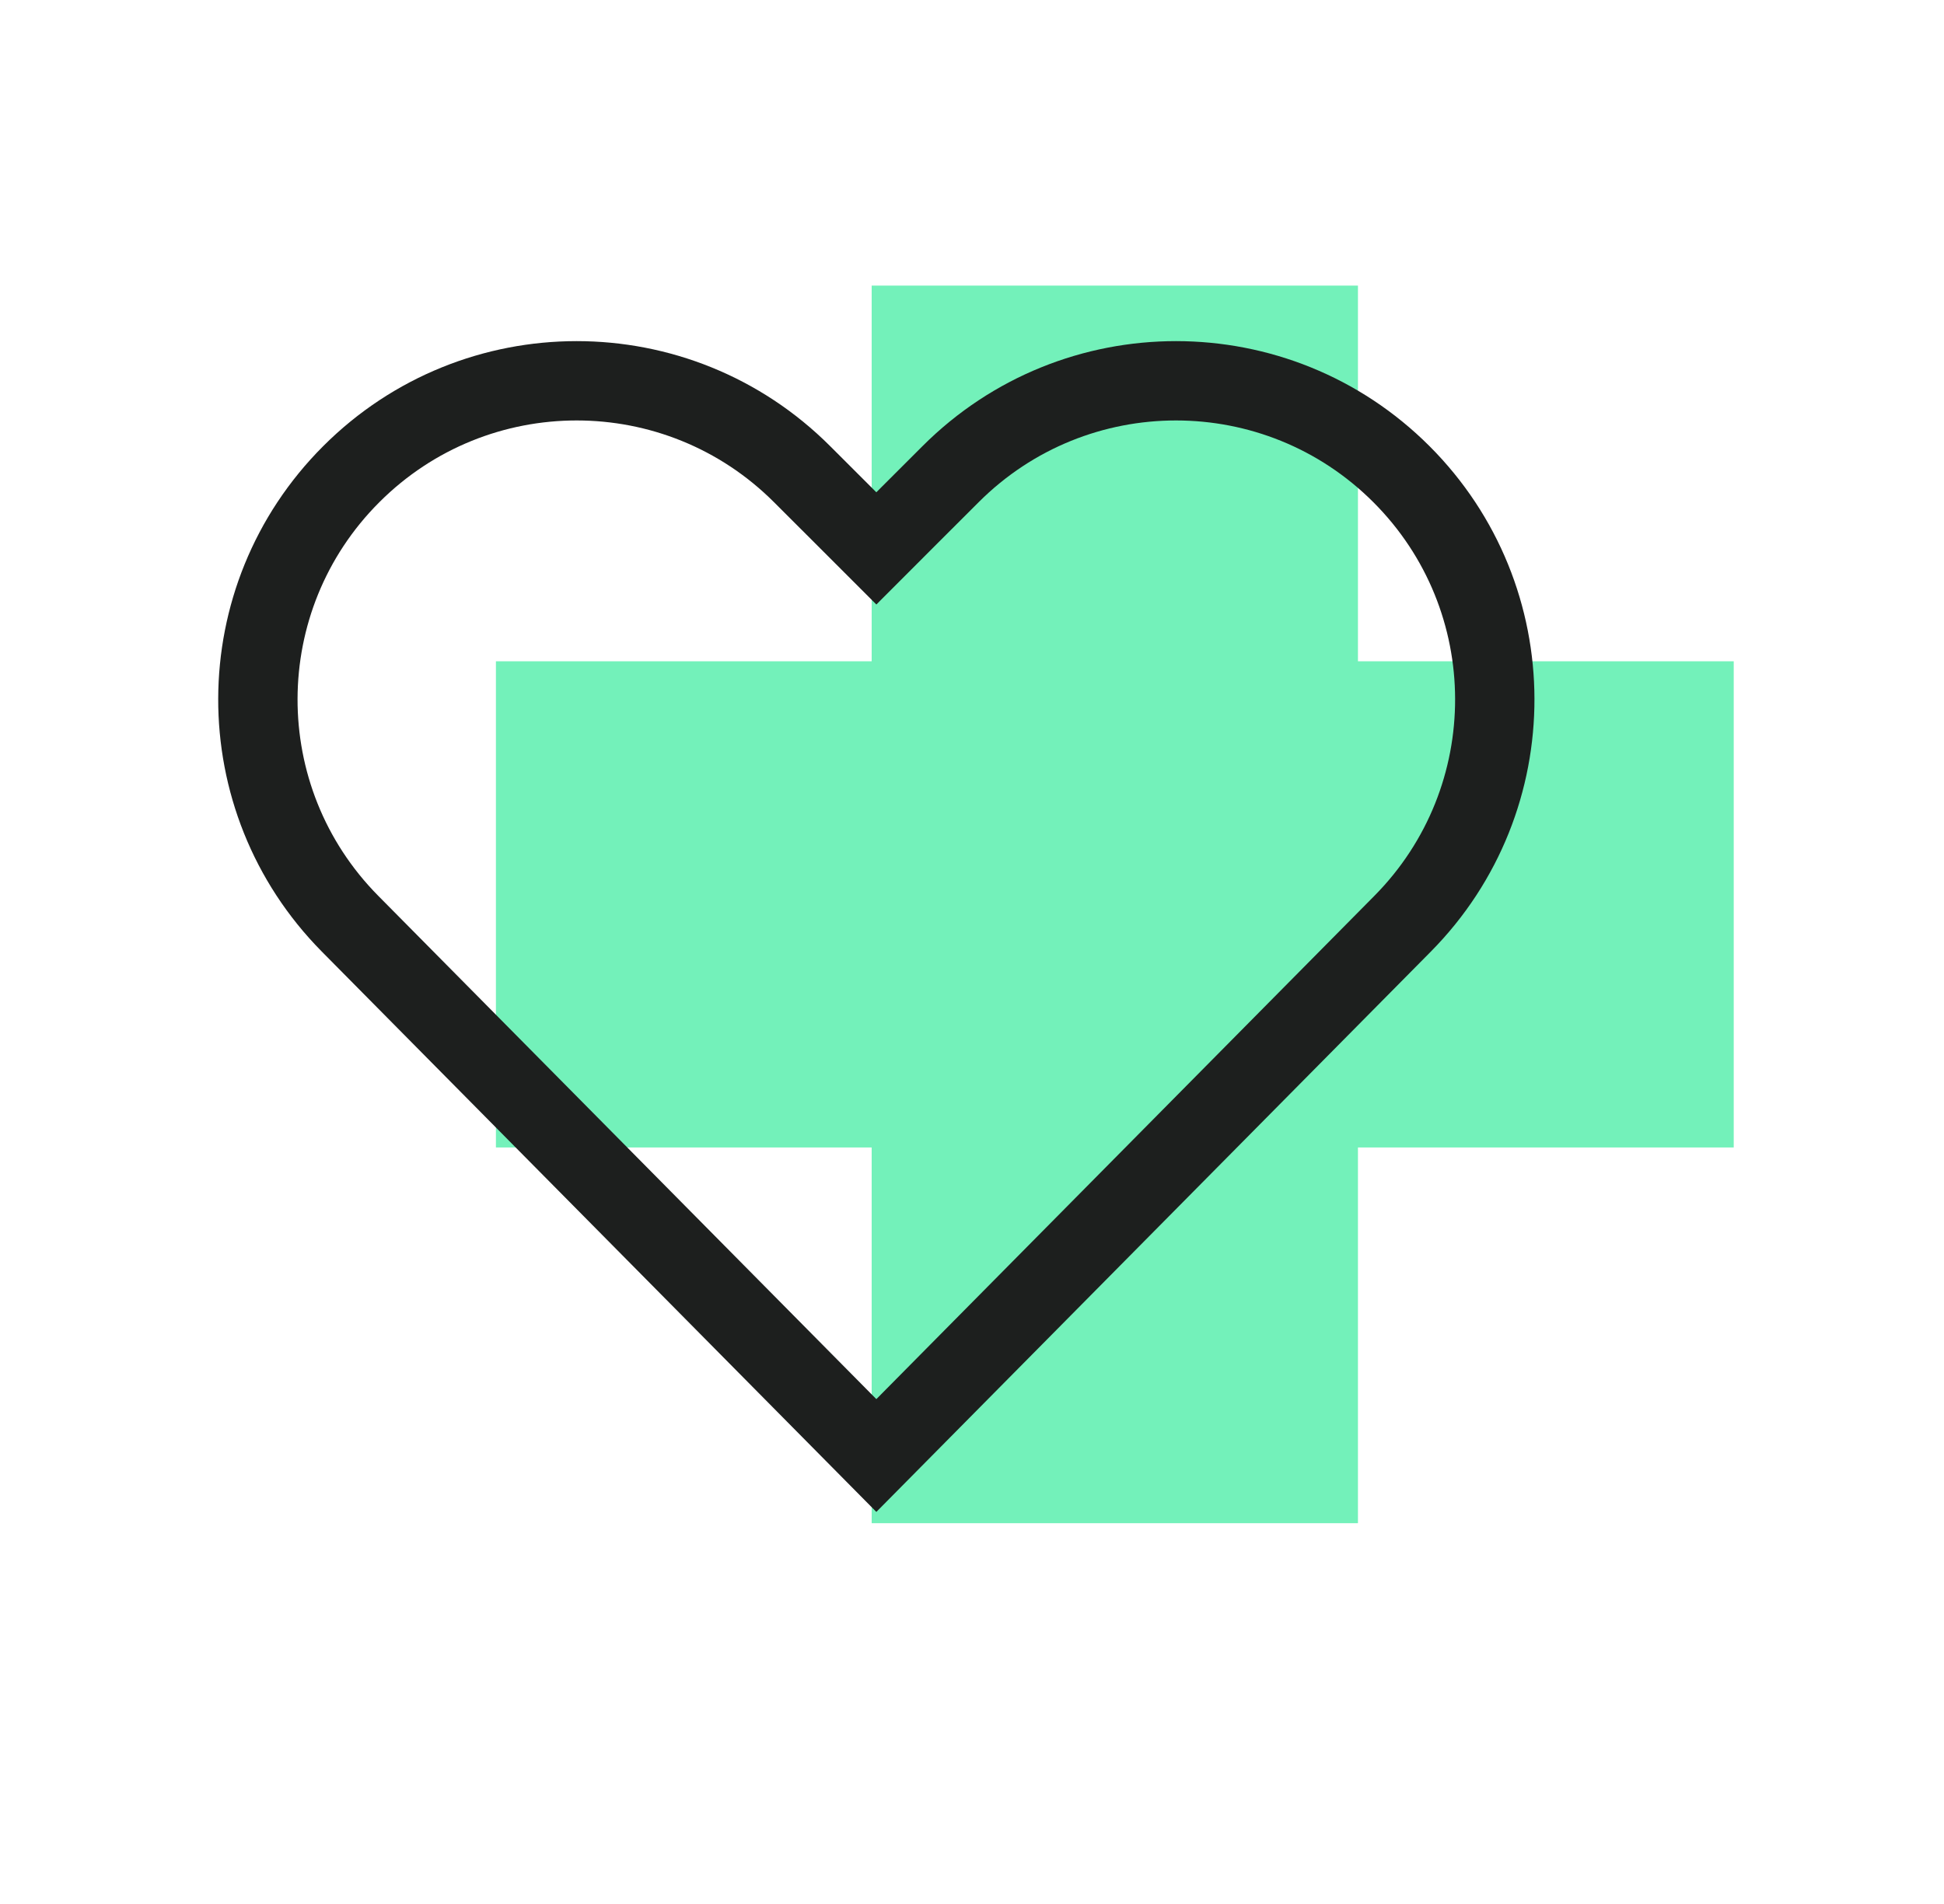
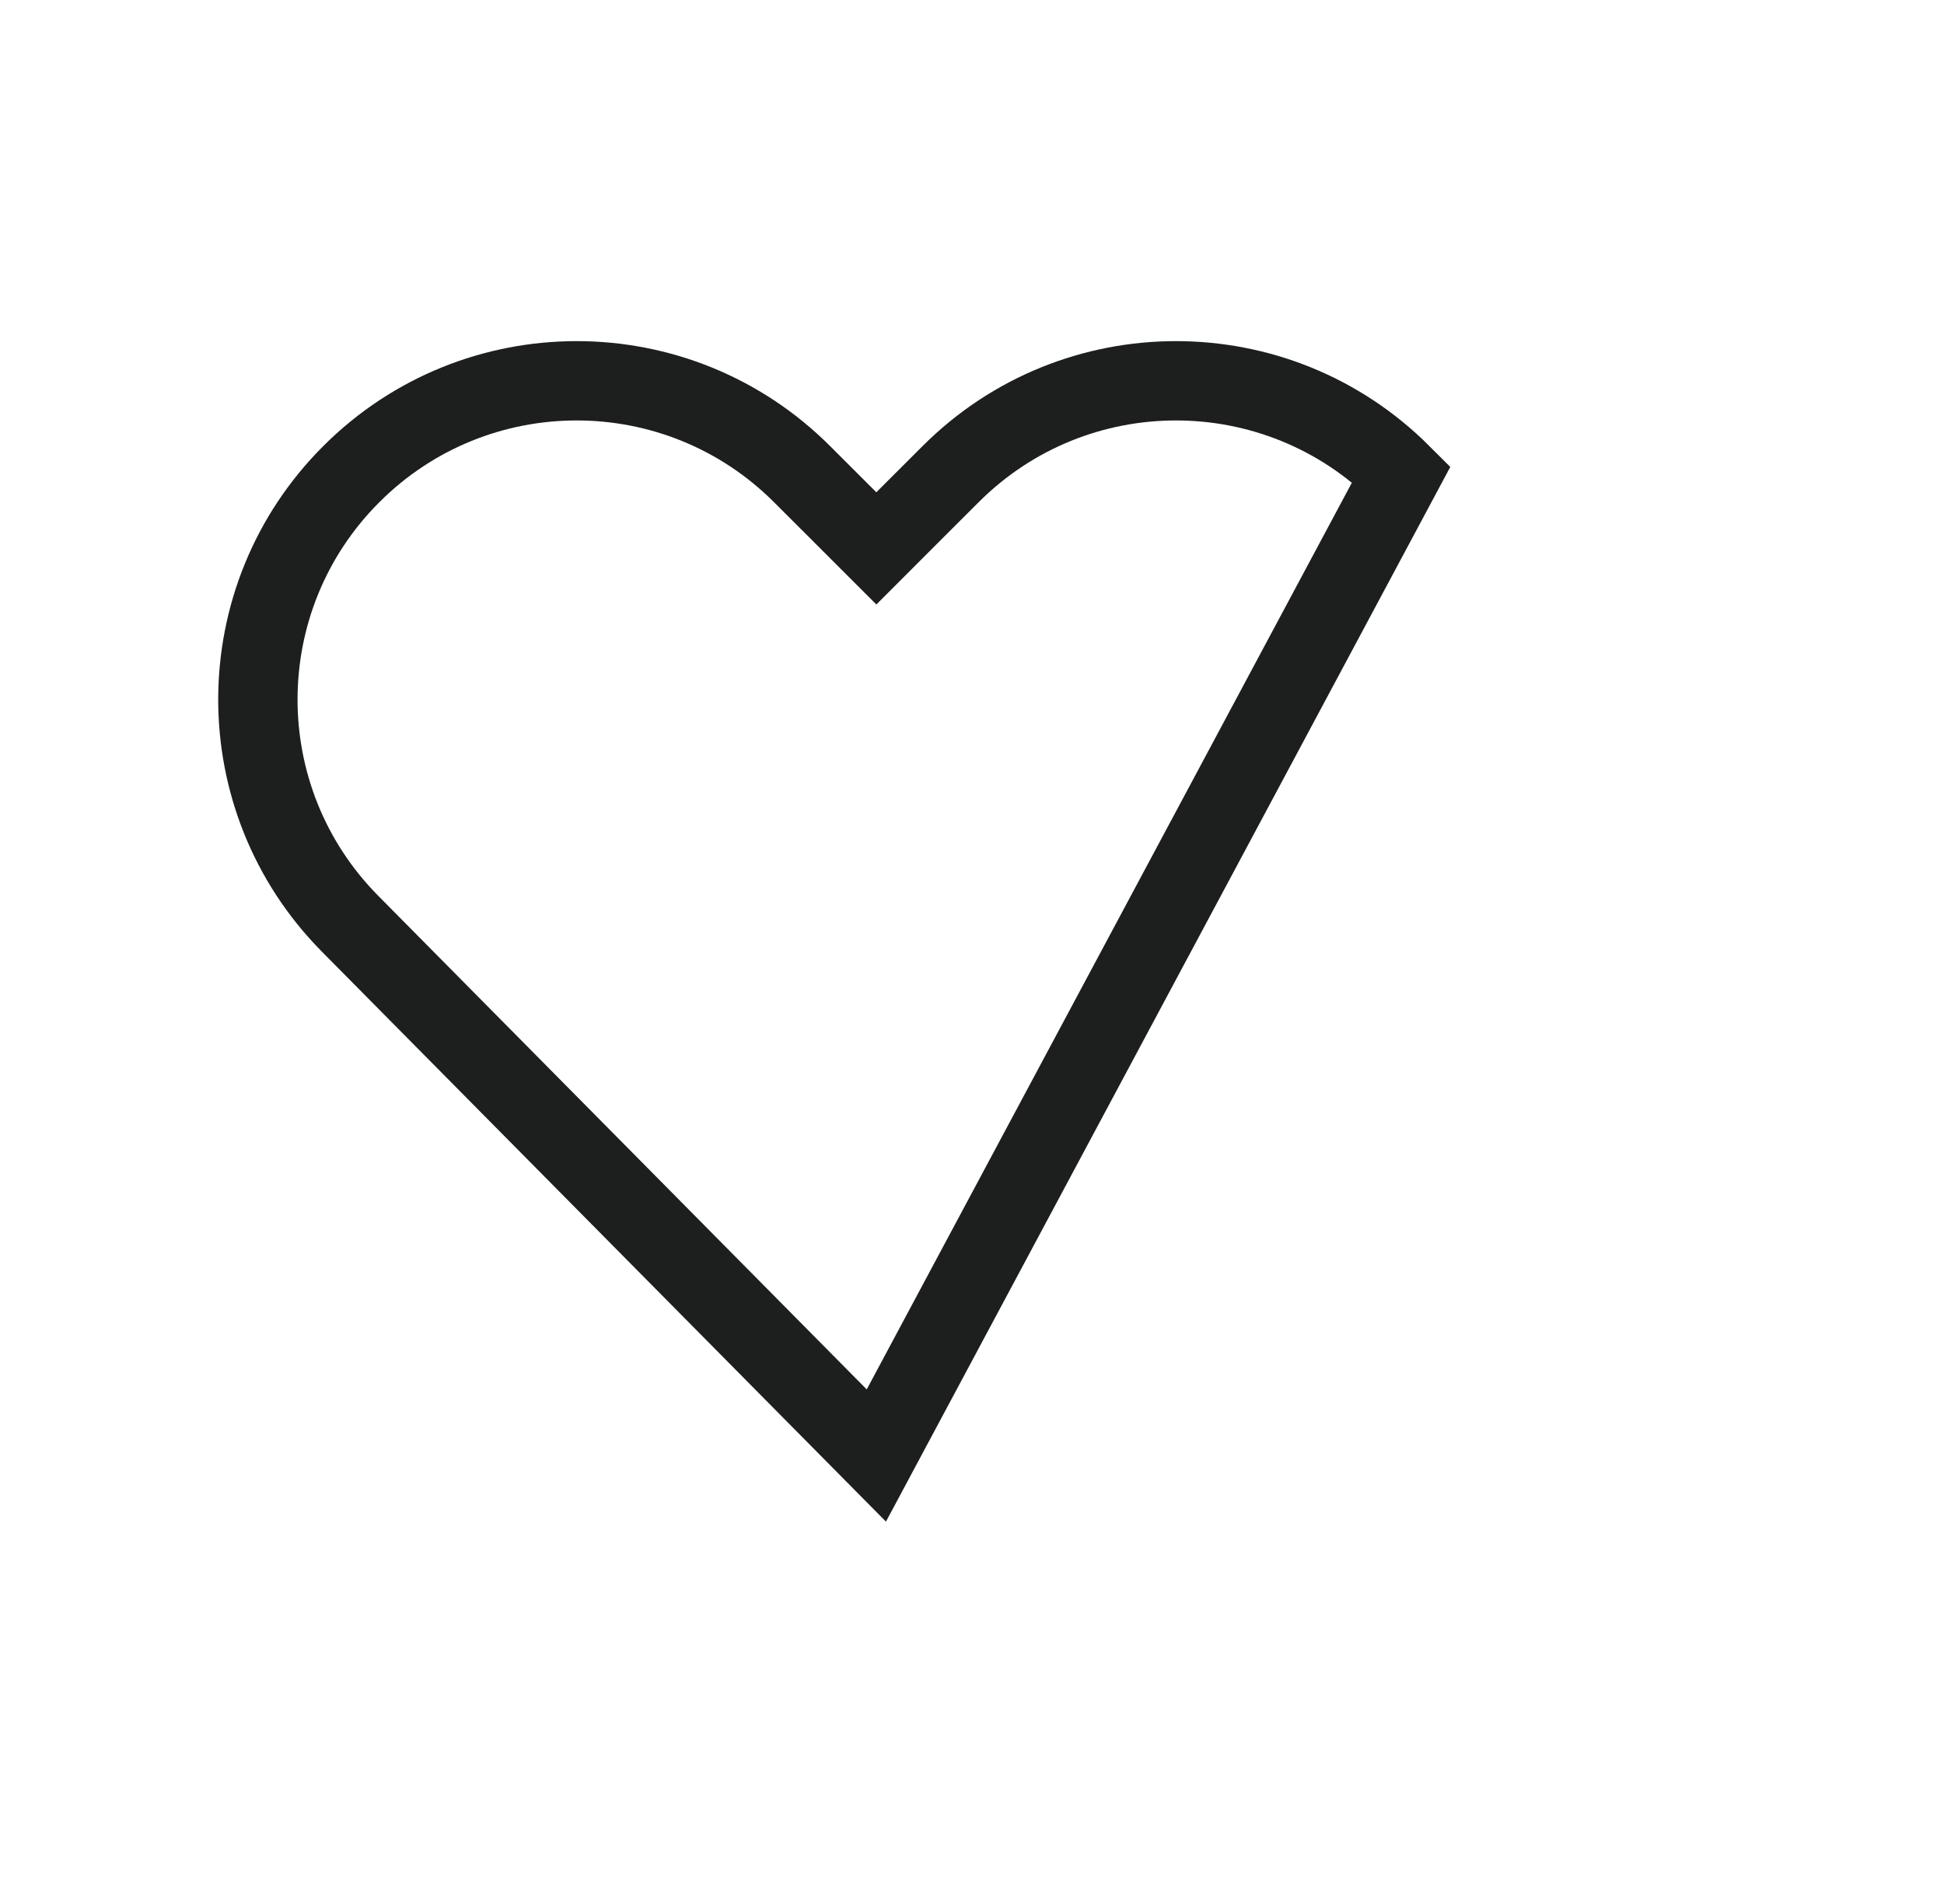
<svg xmlns="http://www.w3.org/2000/svg" width="49" height="48" viewBox="0 0 49 48" fill="none">
-   <path d="M34.228 7.2H21.971V16.671H12.5V28.928H21.971V38.4H34.228V28.928H43.7V16.671H34.228V7.2Z" fill="#73F1BA" />
-   <path d="M21.24 12.976L22.089 13.825L22.937 12.976L23.96 11.954C27.098 8.815 32.186 8.815 35.324 11.954C38.45 15.08 38.463 20.144 35.354 23.287L22.089 36.694L8.823 23.287C5.714 20.144 5.727 15.08 8.854 11.954C11.992 8.815 17.079 8.815 20.217 11.954L21.24 12.976Z" stroke="#1D1F1E" stroke-width="2" />
+   <path d="M21.24 12.976L22.089 13.825L22.937 12.976L23.96 11.954C27.098 8.815 32.186 8.815 35.324 11.954L22.089 36.694L8.823 23.287C5.714 20.144 5.727 15.08 8.854 11.954C11.992 8.815 17.079 8.815 20.217 11.954L21.24 12.976Z" stroke="#1D1F1E" stroke-width="2" />
</svg>